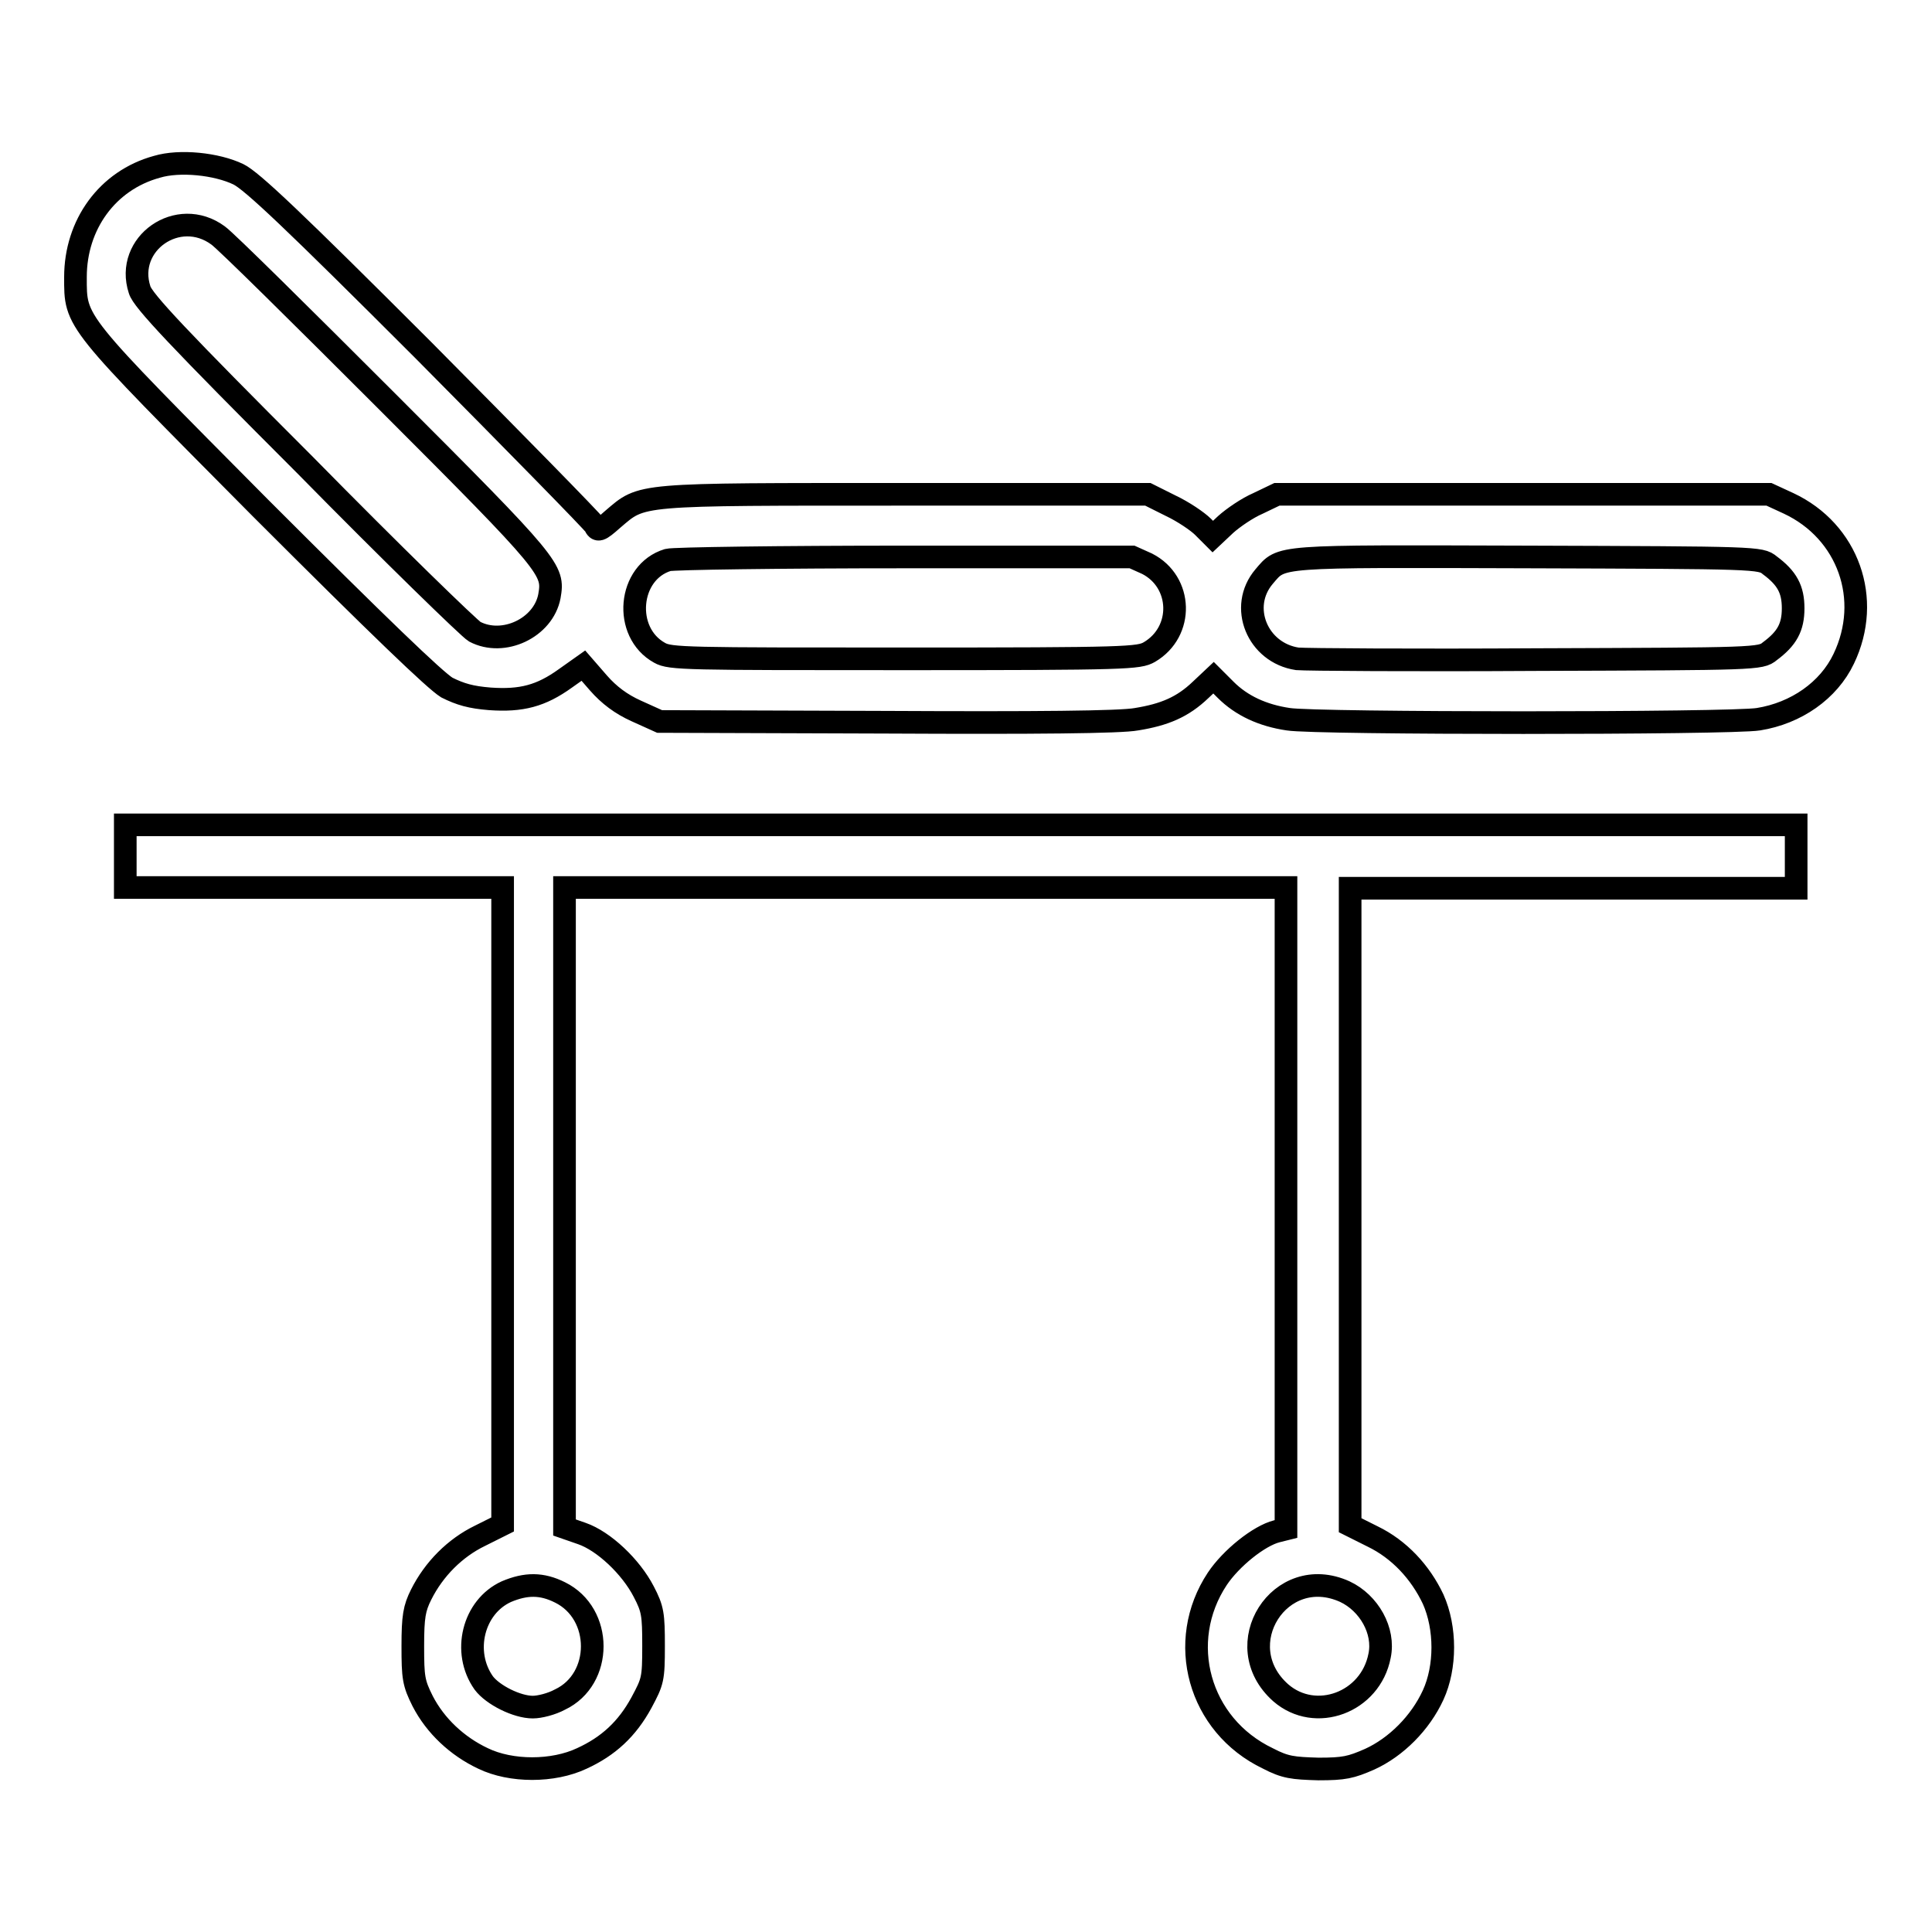
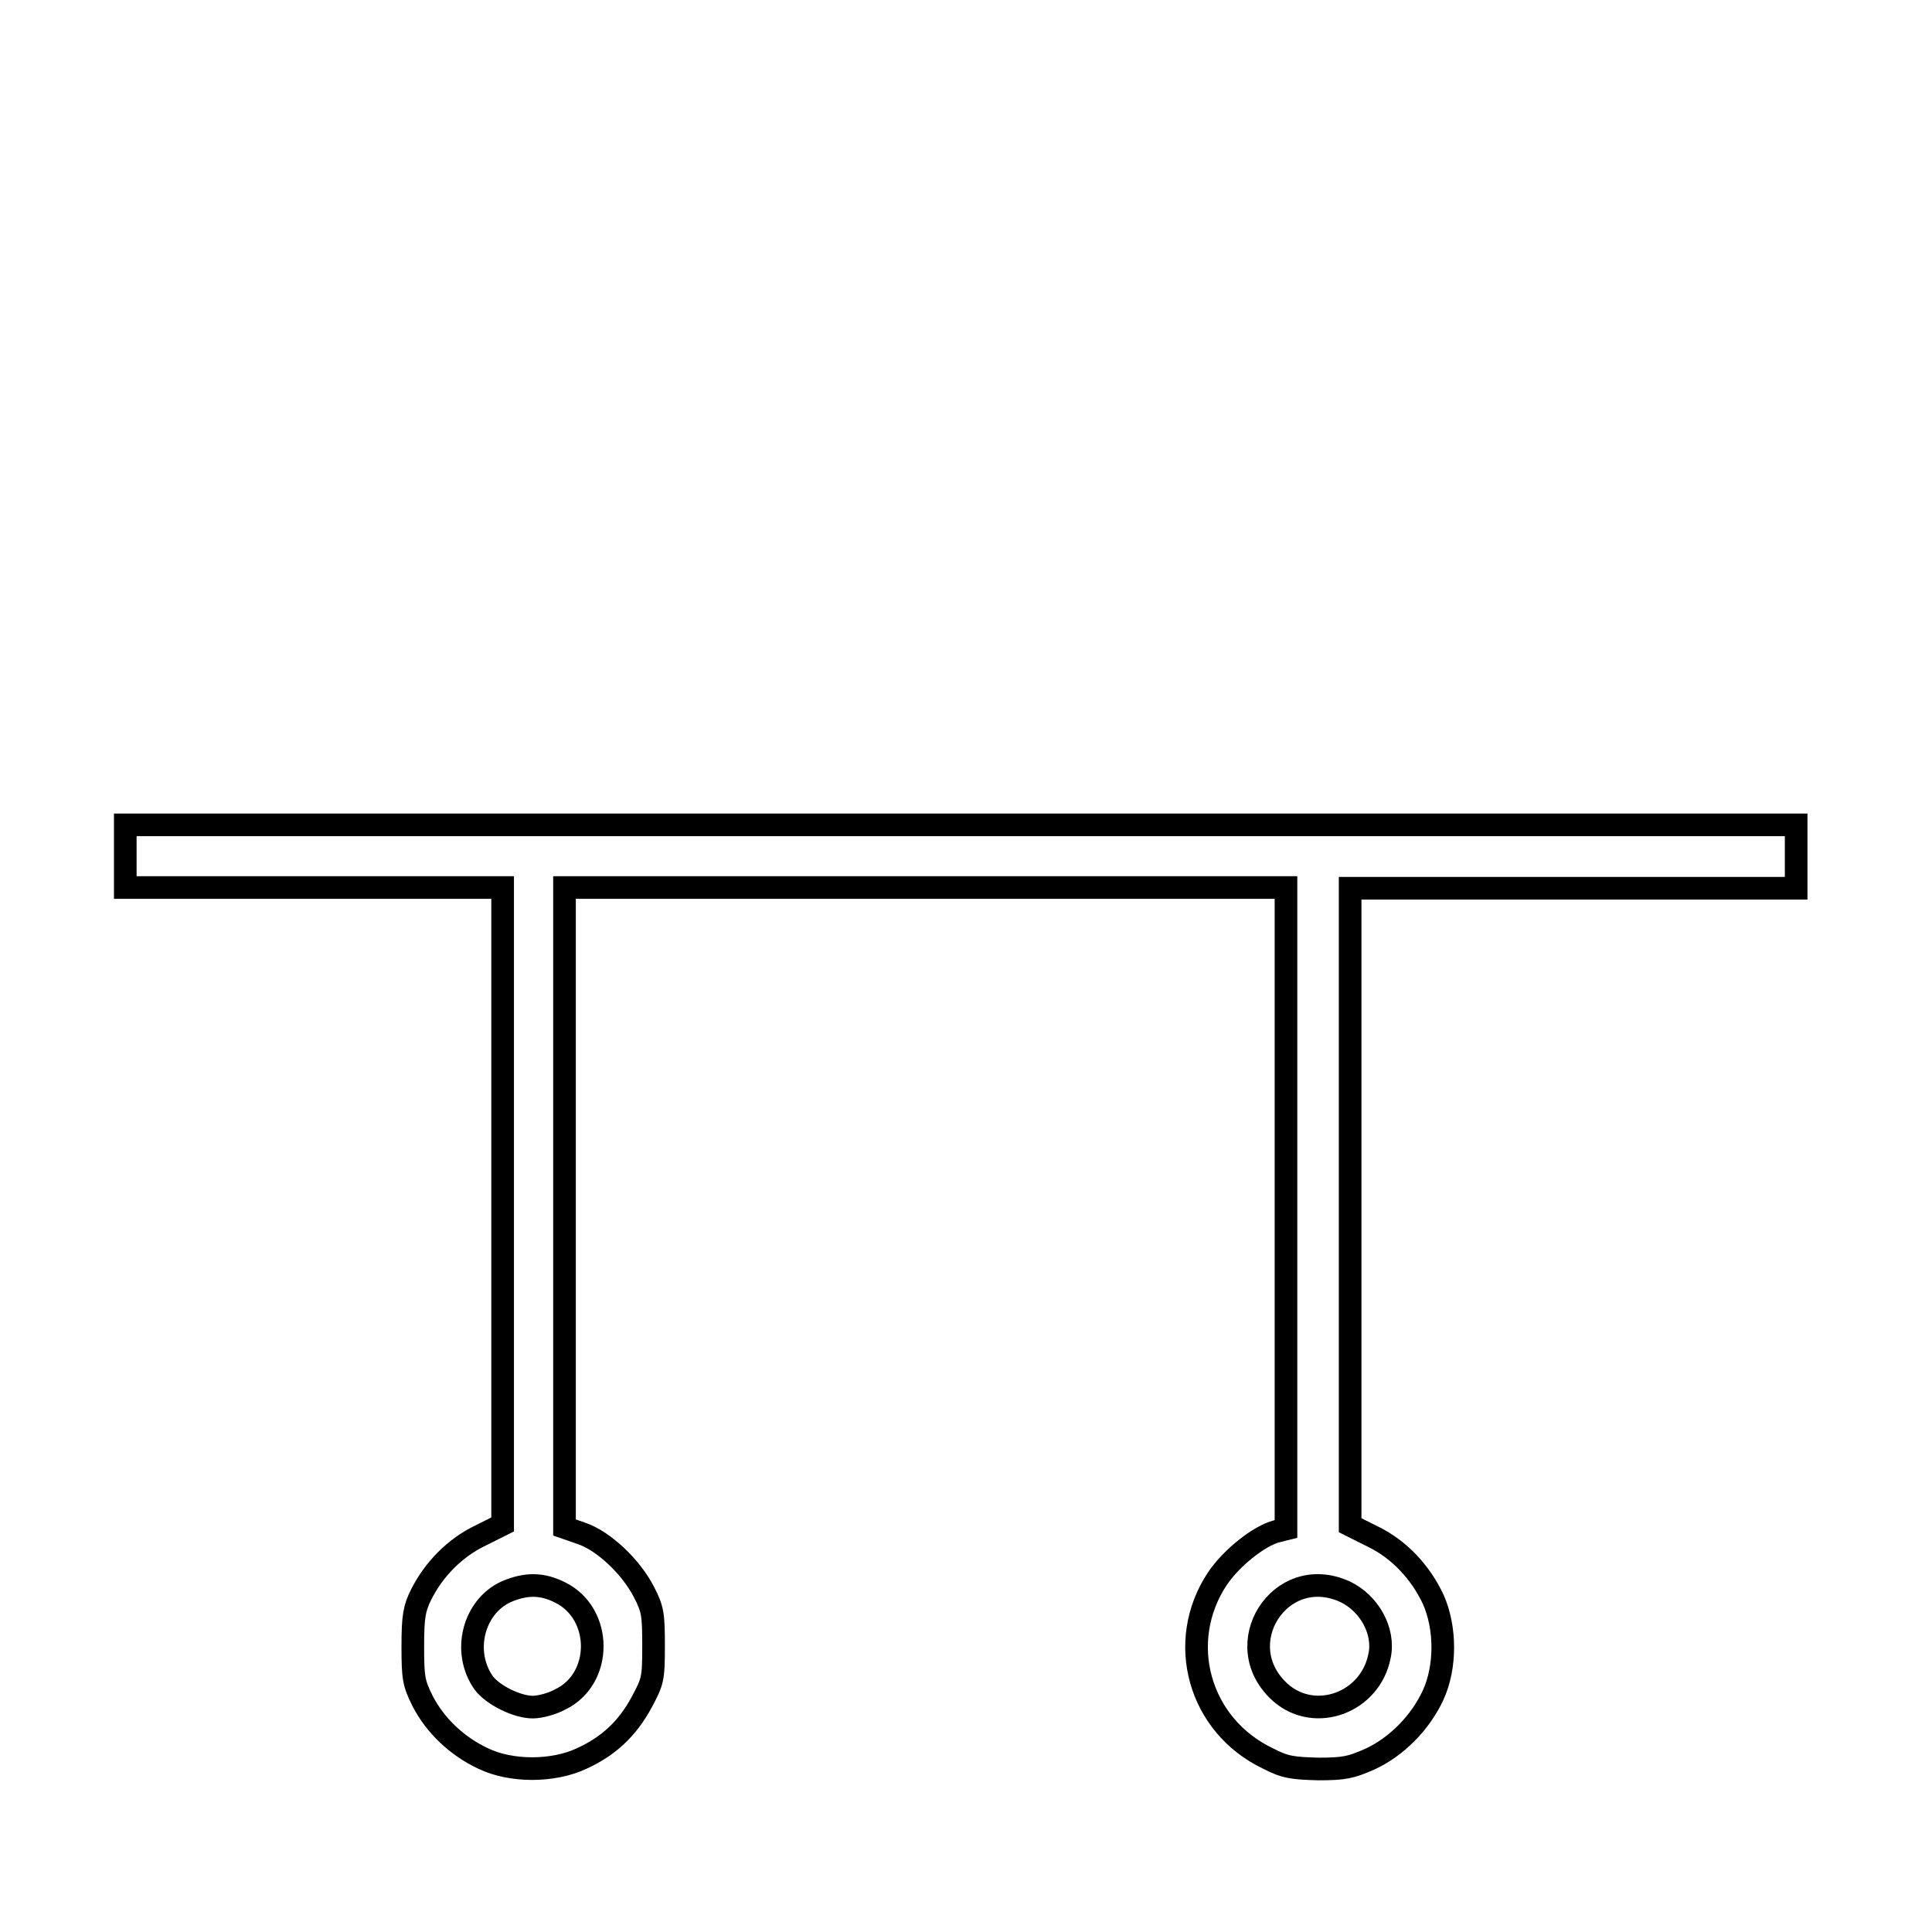
<svg xmlns="http://www.w3.org/2000/svg" version="1.1" x="0px" y="0px" viewBox="0 0 256 256" enable-background="new 0 0 256 256" xml:space="preserve">
  <g>
    <g>
      <g>
-         <path stroke-width="3" fill-opacity="0" stroke="#000000" d="M20.8,22.1C14.2,23.9,10,29.8,10,36.7c0,6.1-0.4,5.5,24.5,30.6c15.9,15.9,23.1,22.8,24.7,23.8c1.8,0.9,3.2,1.3,5.7,1.5c4.2,0.3,6.8-0.4,10-2.7l2.4-1.7l2,2.3c1.4,1.6,3,2.8,5,3.7l3.1,1.4l30,0.1c19.8,0.1,31.1,0,33.2-0.4c3.7-0.6,6.1-1.6,8.5-3.9l1.7-1.6l1.6,1.6c2.1,2.1,4.9,3.4,8.3,3.9c3.6,0.6,58.7,0.6,62.3,0c5-0.8,9.3-3.8,11.3-8c3.8-7.9,0.6-16.9-7.3-20.6l-2.6-1.2h-32.6h-32.6l-2.5,1.2c-1.4,0.6-3.3,1.9-4.3,2.8l-1.7,1.6l-1.3-1.3c-0.7-0.7-2.6-2-4.3-2.8l-3-1.5h-32.1c-36,0-34.8-0.1-38.8,3.3c-1.8,1.6-2,1.6-2.4,0.8c-0.3-0.5-10.5-10.9-22.7-23.2C38.8,29.1,33.4,24,31.6,23.1C28.7,21.7,23.8,21.2,20.8,22.1z M28.9,31.2c1,0.7,11.1,10.7,22.4,22C73.2,75.1,73.4,75.5,72.8,79c-0.8,4.2-6.1,6.7-9.9,4.7c-0.7-0.4-10.9-10.3-22.5-22.1C23.7,44.9,18.9,39.8,18.5,38.4C16.5,32.3,23.6,27.3,28.9,31.2z M152,74.7c4.7,2.4,4.9,9,0.3,11.7c-1.4,0.8-2.8,0.9-32.4,0.9c-28.9,0-31.1,0-32.5-0.8c-4.9-2.7-4.2-10.7,1.1-12.3c0.7-0.2,14.9-0.4,31.4-0.4l30.1,0L152,74.7z M234.5,74.9c2.3,1.7,3.1,3.2,3.1,5.7c0,2.5-0.8,4-3.1,5.7c-1.2,1-1.8,1-30.9,1.1c-16.3,0.1-30.5,0-31.7-0.1c-5.3-0.8-7.8-6.9-4.4-10.9c2.4-2.8,1.2-2.7,34.9-2.6C232.8,73.9,233.3,73.9,234.5,74.9z" />
        <path stroke-width="3" fill-opacity="0" stroke="#000000" d="M16.6,113.4v4.2h25h25v42.2V202l-3,1.5c-3.3,1.6-6.1,4.4-7.8,7.8c-0.9,1.8-1.1,2.9-1.1,6.8c0,4.2,0.1,4.9,1.3,7.3c1.7,3.3,4.6,6,8,7.6c3.7,1.8,9.3,1.8,13.1,0c3.5-1.6,6-3.9,7.9-7.4c1.5-2.8,1.6-3.1,1.6-7.5c0-4.2-0.1-4.9-1.3-7.2c-1.7-3.3-5.3-6.7-8.2-7.7l-2.3-0.8V160v-42.4h47.8h47.8v42.5v42.5l-1.2,0.3c-2.4,0.6-6.1,3.6-7.9,6.3c-5.5,8.3-2.5,19.4,6.7,23.8c2.3,1.2,3.3,1.3,6.7,1.4c3.4,0,4.3-0.2,6.8-1.3c3.5-1.6,6.7-4.8,8.4-8.5c1.7-3.7,1.7-8.9,0-12.7c-1.7-3.6-4.5-6.6-8-8.3l-3-1.5v-42.2v-42.2h29.6H238v-4.2v-4.2H127.3H16.6V113.4z M74.2,211c5.7,2.8,5.7,11.5,0,14.2c-1.1,0.6-2.7,1-3.6,1c-2.1,0-5.3-1.6-6.5-3.2c-2.9-4.1-1.4-10.1,3-12.1C69.7,209.8,71.8,209.8,74.2,211z M178.2,210.9c3.2,1.5,5.3,5.2,4.6,8.5c-1.2,6.2-8.5,8.9-13.1,4.9C162.6,218,169.6,207,178.2,210.9z" />
      </g>
    </g>
  </g>
</svg>